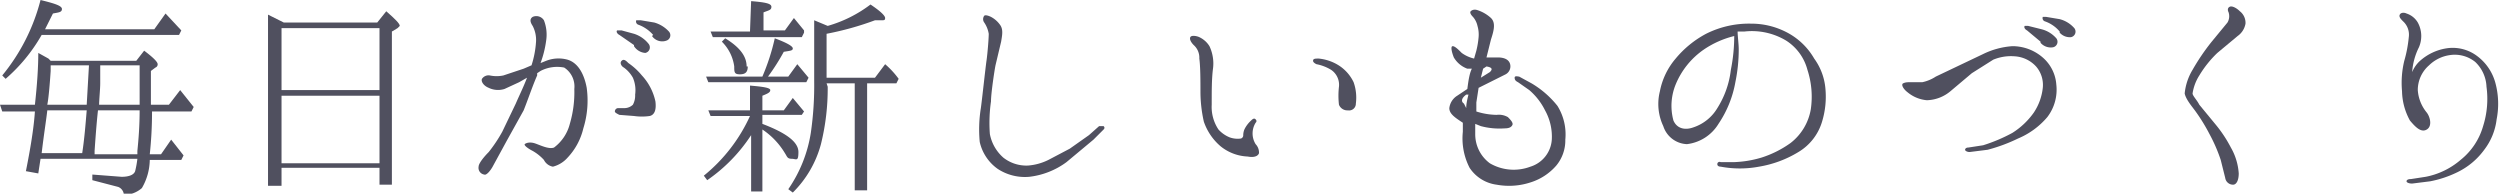
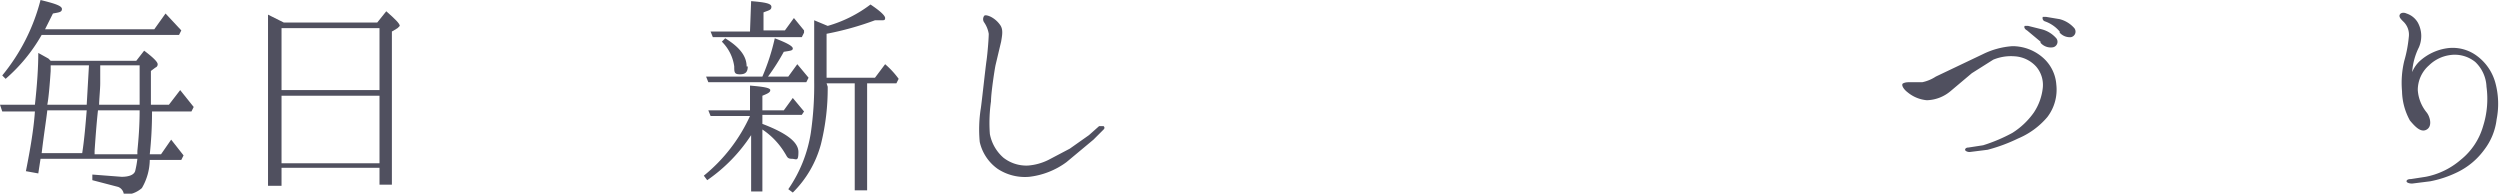
<svg xmlns="http://www.w3.org/2000/svg" width="222" height="17.2" viewBox="0 0 222 17.2">
  <title>tit_about1</title>
  <g id="24689a36-178f-4eed-92f8-ad523d24bc90" data-name="レイヤー 2">
    <g id="99b29ca7-cf68-4ed5-992c-31e88f5e10b8" data-name="文字">
      <path d="M3.6,14.1l-.2,1.3-1.1-.2c.4-2,.7-3.8.8-5.3H.2L0,9.3H3.1q.3-2.7.3-4.6l.9.5.2.2h7.6l.7-.9c.8.6,1.2,1,1.2,1.2a.3.3,0,0,1-.2.3l-.4.3V9.3H15L16,8l1.2,1.5-.2.4H13.5a35.1,35.1,0,0,1-.2,3.8h1l.9-1.3,1.1,1.4-.2.4H13.3a5.1,5.1,0,0,1-.7,2.5,2.4,2.4,0,0,1-1.6.6.8.8,0,0,0-.5-.7L8.2,16v-.5l2.6.2c.7,0,1.1-.2,1.2-.5a8.6,8.6,0,0,0,.2-1.1ZM.5,7,.2,6.7A17.3,17.3,0,0,0,3.6,0C4.8.3,5.5.5,5.5.8s-.3.3-.8.4L4.3,2,4,2.6h9.7l1-1.4,1.4,1.5-.2.4H3.7A14.9,14.9,0,0,1,.5,7Zm3.2,6.6H7.3c.2-1.3.3-2.6.4-3.8H4.2C4.1,10.7,3.9,11.9,3.7,13.6Zm.8-7.8v.5c-.1,1.5-.2,2.5-.3,3H7.7l.2-3.5Zm7.7,7.6c.1-1,.2-2.2.2-3.6H8.7c-.1.9-.2,2.1-.3,3.6v.3h3.8Zm.2-5.3c0-.3,0-1.1,0-2.3H8.9v.5c0,.2,0,.6,0,1.1s-.1,1.5-.1,1.9h3.6Z" style="fill:#50505f" />
      <path d="M33.5,2l.8-1c.8.7,1.2,1.1,1.2,1.3l-.2.2-.5.3V16.4H33.7V14.9H25v1.6H23.8V1.3l1.4.7ZM25,8h8.7V2.5H25Zm8.7.5H25v6h8.7Z" style="fill:#50505f" />
-       <path d="M45.8,9.2c.3-.7.7-1.5,1-2.3l-.7.4-1.3.6a1.9,1.9,0,0,1-1.4-.1c-.5-.2-.7-.6-.6-.8a.7.7,0,0,1,.7-.3,2.9,2.9,0,0,0,1.2,0l1.8-.6.7-.3a8.6,8.6,0,0,0,.4-2.1,2.7,2.7,0,0,0-.3-1.4c-.2-.3-.3-.6,0-.8a.8.8,0,0,1,1,.3,3.5,3.5,0,0,1,.2,1.8A9.2,9.2,0,0,1,48,5.6l.5-.2a3,3,0,0,1,1.9-.1c1,.3,1.5,1.4,1.7,2.5a8.3,8.3,0,0,1-.3,3.6,5.7,5.7,0,0,1-1.4,2.6,2.6,2.6,0,0,1-1.3.8,1.1,1.1,0,0,1-.8-.6,4.1,4.1,0,0,0-1-.8c-.4-.2-.8-.5-.7-.6s.4-.2.8-.1,1.3.6,1.8.4A3.8,3.8,0,0,0,50.6,11,9.9,9.9,0,0,0,51,7.9,2,2,0,0,0,50.1,6a3.2,3.2,0,0,0-2.1.3l-.3.2v.2c-.4.9-.8,2.1-1.2,3.1L45,12.5l-1.2,2.2c-.2.4-.6.9-.8.8a.6.6,0,0,1-.5-.7c0-.3.5-.9.9-1.3a12.8,12.8,0,0,0,1.2-1.8ZM58.2,9c.1.8-.1,1.2-.5,1.3a4.9,4.9,0,0,1-1.4,0L55,10.2c-.2-.1-.4-.2-.4-.3a.3.3,0,0,1,.3-.3h.6a1.1,1.1,0,0,0,.7-.3,1.7,1.7,0,0,0,.2-.9,2.8,2.8,0,0,0-.2-1.5,2.8,2.8,0,0,0-.8-.9c-.2-.1-.4-.4-.2-.6s.4,0,.6.2a5.8,5.8,0,0,1,1.2,1.1A4.9,4.9,0,0,1,58.2,9Zm-1.9-5L55,3.1c-.2-.1-.3-.3-.2-.4h.4l1.1.3a2.7,2.7,0,0,1,1.3.9.5.5,0,0,1-.3.8A1.3,1.3,0,0,1,56.3,4.1Zm1.7-.9a3.2,3.2,0,0,0-1.3-.9.3.3,0,0,1-.2-.4h.4l1.2.2a2.8,2.8,0,0,1,1.3.8.5.5,0,0,1-.2.8A1.1,1.1,0,0,1,57.9,3.2Z" style="fill:#50505f" />
      <path d="M62.8,16l-.3-.4a14.6,14.6,0,0,0,4.1-5.3H63.1l-.2-.5h3.7V7.6c1.2.1,1.8.2,1.8.4s-.2.3-.7.5V9.8h1.9l.8-1.1,1,1.2-.2.3H67.7v.8c2.1.8,3.2,1.6,3.2,2.5s-.2.6-.6.6-.4-.2-.6-.5a6.6,6.6,0,0,0-2-2.1v5.5H66.7V12A14.4,14.4,0,0,1,62.8,16Zm6-12.6q1.6.6,1.6.9c0,.2-.2.2-.8.3a18.9,18.9,0,0,1-1.4,2.2h1.8l.8-1.1,1,1.2-.2.4H62.9l-.2-.5h5A19,19,0,0,0,68.8,3.4ZM66.7.1c1.2.1,1.8.2,1.8.5s-.2.3-.7.5V2.7h1.9l.8-1.1.9,1.1v.2l-.2.4H63.3l-.2-.5h3.5Zm-.3,5.8c0,.5-.2.7-.7.7s-.5-.2-.5-.7a3.8,3.8,0,0,0-1.1-2.2l.3-.3C65.7,4.2,66.3,5,66.3,5.9Zm7.1,1.8a20.5,20.5,0,0,1-.6,5.1,9.5,9.5,0,0,1-2.5,4.3l-.4-.3a12.1,12.1,0,0,0,2-5,29.3,29.3,0,0,0,.3-4.6V1.8l1.2.5A11.5,11.5,0,0,0,77.3.4c.9.6,1.3,1,1.3,1.2s-.1.2-.3.2h-.6a26.7,26.7,0,0,1-4.3,1.2V6.9h4.3l.9-1.2A7.6,7.6,0,0,1,79.8,7l-.2.4H77v9.5H75.9V7.4H73.4Z" style="fill:#50505f" />
      <path d="M87.6,5.4c.1-.7.2-2,.2-2.4A2.5,2.5,0,0,0,87.4,2a.5.5,0,0,1,0-.6c.1-.1.4,0,.6.1a2.3,2.3,0,0,1,.8.7c.3.4.2.9.1,1.5l-.5,2.1c-.1.5-.4,2.5-.4,3.2a13.5,13.5,0,0,0-.1,2.9A3.7,3.7,0,0,0,89.1,14a3.3,3.3,0,0,0,2.2.7,4.9,4.9,0,0,0,1.8-.5l1.9-1,1.7-1.2.9-.8H98c.1.1.1.2,0,.3l-.9.9-2.4,2a6.9,6.9,0,0,1-3.3,1.3,4.4,4.4,0,0,1-2.8-.7A4,4,0,0,1,87,12.6a11.9,11.9,0,0,1,.1-3C87.2,8.9,87.5,6.1,87.6,5.4Z" style="fill:#50505f" />
-       <path d="M105.7,3.3c.1-.2.6-.1.8,0a2.1,2.1,0,0,1,.9.8,3.6,3.6,0,0,1,.3,2.1c-.1.9-.1,1.8-.1,3.1a3.6,3.6,0,0,0,.6,2.2,2.7,2.7,0,0,0,1,.7,2.1,2.1,0,0,0,1,.1.3.3,0,0,0,.2-.3,1.4,1.4,0,0,1,.1-.5,2.6,2.6,0,0,1,.6-.8c.2-.2.3-.2.4-.1s.1.2,0,.3a1.8,1.8,0,0,0,0,1.9,1.1,1.1,0,0,1,.3.8c-.1.3-.5.4-1,.3a4.1,4.1,0,0,1-2.4-.9,5,5,0,0,1-1.5-2.2,12.2,12.2,0,0,1-.3-2.6c0-.9,0-2.3-.1-3A1.5,1.5,0,0,0,106,4C105.8,3.8,105.6,3.5,105.7,3.3Zm10.9,2.1c0-.2.2-.2.5-.2a4.1,4.1,0,0,1,1.6.5,3.6,3.6,0,0,1,1.5,1.6,4.1,4.1,0,0,1,.2,1.9.6.6,0,0,1-.7.6.8.8,0,0,1-.8-.5,7,7,0,0,1,0-1.6,1.6,1.6,0,0,0-.7-1.5,3.9,3.9,0,0,0-1.3-.5C116.7,5.6,116.6,5.5,116.6,5.4Z" style="fill:#50505f" />
-       <path d="M139,12.4a3.5,3.5,0,0,1-.8,2.3,5,5,0,0,1-2.3,1.5,6.1,6.1,0,0,1-3,.2,3.4,3.4,0,0,1-2.4-1.5,5.7,5.7,0,0,1-.6-3.2v-.8l-.3-.2c-.6-.4-.9-.7-.9-1.1a1.5,1.5,0,0,1,.7-1.1l.9-.6c.1-.8.2-1.4.4-1.8h-.4a2.3,2.3,0,0,1-1.2-1c-.2-.5-.3-1-.1-1s.5.3.8.6a3,3,0,0,0,1.1.5l.2-.7a7.7,7.7,0,0,0,.2-1.2,2.7,2.7,0,0,0-.1-1,1.8,1.8,0,0,0-.4-.8c-.2-.2-.3-.4-.2-.5s.3-.2.6-.1a3.3,3.3,0,0,1,1.2.7c.4.4.3,1,0,1.9L132,5.1h1c.6,0,1,.2,1.1.6a.8.8,0,0,1-.4.9l-1.8.9-.6.3-.2,1.3v.8a6.2,6.2,0,0,0,1.8.3,1.6,1.6,0,0,1,1,.2c.2.2.5.5.4.7s-.3.3-.7.3a6.4,6.4,0,0,1-2.1-.2l-.5-.2c0,.3,0,.6,0,.9a3.2,3.2,0,0,0,1.3,2.6,4.2,4.2,0,0,0,3.6.3,2.7,2.7,0,0,0,1.9-2.4,4.8,4.8,0,0,0-.6-2.6,5.7,5.7,0,0,0-1.4-1.8l-1-.7c-.2-.1-.3-.2-.3-.4s.3-.1.4-.1l1.1.6a8.4,8.4,0,0,1,2.3,2A4.8,4.8,0,0,1,139,12.4Zm-8.8-2.8c0-.4.1-.8.2-1.2h-.2c-.4.3-.5.6-.2.8Zm1.5-3.5h0l-.2.8.8-.5c.2-.2.3-.4-.3-.5Z" style="fill:#50505f" />
-       <path d="M162.1,7.9a7.6,7.6,0,0,1-.3,2.9,4.7,4.7,0,0,1-2.1,2.7,9.8,9.8,0,0,1-3.5,1.3,9.2,9.2,0,0,1-3.4,0c-.2,0-.3-.1-.3-.2a.2.2,0,0,1,.3-.2h1.1a9.6,9.6,0,0,0,2.5-.4,9.2,9.2,0,0,0,2.6-1.3,4.8,4.8,0,0,0,1.8-3,7.7,7.7,0,0,0-.3-3.5,4.4,4.4,0,0,0-1.9-2.6,5.9,5.9,0,0,0-3.7-.8h-.6c0,.4.1,1.1.1,1.6a14.4,14.4,0,0,1-.3,2.9,9.6,9.6,0,0,1-1.5,3.7,3.8,3.8,0,0,1-2.8,1.8,2.3,2.3,0,0,1-2.1-1.6,4.6,4.6,0,0,1-.3-3.1,6.3,6.3,0,0,1,1.4-2.9,9,9,0,0,1,2.7-2.2,8.5,8.5,0,0,1,4-.9,6.8,6.8,0,0,1,3.4.9,6,6,0,0,1,2.2,2.2A5.3,5.3,0,0,1,162.1,7.9ZM154,3.2a8.3,8.3,0,0,0-2.7,1.2,7,7,0,0,0-2.5,3.1,5,5,0,0,0-.2,3.2c.3.7,1,.9,1.8.6a3.9,3.9,0,0,0,2.1-1.7,8.1,8.1,0,0,0,1.2-3.4A15.3,15.3,0,0,0,154,3.2Z" style="fill:#50505f" />
      <path d="M181.4,7.8a2.5,2.5,0,0,0-.6-1.9,2.8,2.8,0,0,0-1.9-.9,4.1,4.1,0,0,0-1.9.3l-1.9,1.2-1.9,1.6a3.4,3.4,0,0,1-2.1.8,3.1,3.1,0,0,1-1.7-.7c-.4-.3-.6-.7-.4-.8s.4-.1.6-.1h1.1a3.5,3.5,0,0,0,1.2-.5L174,5.8l2.1-1a7,7,0,0,1,2.6-.7,4.1,4.1,0,0,1,2.8,1.1,3.5,3.5,0,0,1,1.1,2.3,4,4,0,0,1-.8,2.9,6.9,6.9,0,0,1-2.6,1.9,14.7,14.7,0,0,1-2.7,1l-1.6.2c-.2,0-.4-.1-.4-.2s.1-.2.3-.2l1.3-.2a14.4,14.4,0,0,0,2.6-1.1,6.7,6.7,0,0,0,1.9-1.8A4.9,4.9,0,0,0,181.4,7.8Zm-.2-4.1-1.2-1c-.2-.1-.3-.3-.2-.4h.3l1.2.3a2.6,2.6,0,0,1,1.3.8.5.5,0,0,1-.3.8A1.2,1.2,0,0,1,181.2,3.8Zm1.7-.9a3,3,0,0,0-1.3-.9.3.3,0,0,1-.2-.4h.3l1.2.2a2.6,2.6,0,0,1,1.3.8.5.5,0,0,1-.3.8A1.2,1.2,0,0,1,182.9,2.9Z" style="fill:#50505f" />
-       <path d="M195.3,6.7a4.1,4.1,0,0,0-.6,1.6c0,.2.4.6.6,1l1.4,1.7a11.5,11.5,0,0,1,1.4,2.1,5.3,5.3,0,0,1,.7,2.3c0,.6-.2,1-.5,1a.7.7,0,0,1-.7-.6l-.4-1.6a14.2,14.2,0,0,0-1-2.3,16,16,0,0,0-1.3-2.1c-.3-.4-.8-1-.9-1.5a5,5,0,0,1,.7-2.1,19.3,19.3,0,0,1,1.7-2.5l1.4-1.7a1.1,1.1,0,0,0,.1-.9c-.1-.2-.1-.4.1-.5s.6.1.9.4a1.3,1.3,0,0,1,.5,1.1,1.7,1.7,0,0,1-.7,1.1l-1.8,1.5A9.6,9.6,0,0,0,195.3,6.7Z" style="fill:#50505f" />
      <path d="M220.5,11.2a8,8,0,0,0,.3-3.5,3.2,3.2,0,0,0-1-2.2,2.9,2.9,0,0,0-2.3-.6,3.3,3.3,0,0,0-1.8.9,2.9,2.9,0,0,0-1,2.2,3.5,3.5,0,0,0,.8,2c.3.4.5,1.2,0,1.5s-1-.2-1.5-.8a5.6,5.6,0,0,1-.7-2.6,8.3,8.3,0,0,1,.2-2.7,11.4,11.4,0,0,0,.4-2.1,1.6,1.6,0,0,0-.5-1.4c-.2-.2-.4-.4-.3-.6s.4-.2.6-.1a1.8,1.8,0,0,1,1,.8,2.5,2.5,0,0,1,.1,2.2,5.8,5.8,0,0,0-.6,2.2,2.8,2.8,0,0,1,.7-1,4.6,4.6,0,0,1,2.3-1.1,3.6,3.6,0,0,1,2.8.7,4.4,4.4,0,0,1,1.6,2.4,7.1,7.1,0,0,1,.1,3.2,5.5,5.5,0,0,1-1.1,2.7,6.4,6.4,0,0,1-2.4,2,9.6,9.6,0,0,1-2.4.8l-1.6.2c-.3,0-.5-.1-.5-.2s.1-.2.4-.2l1.3-.2a6.7,6.7,0,0,0,3.1-1.5A5.9,5.9,0,0,0,220.5,11.2Z" style="fill:#50505f" />
    </g>
  </g>
</svg>